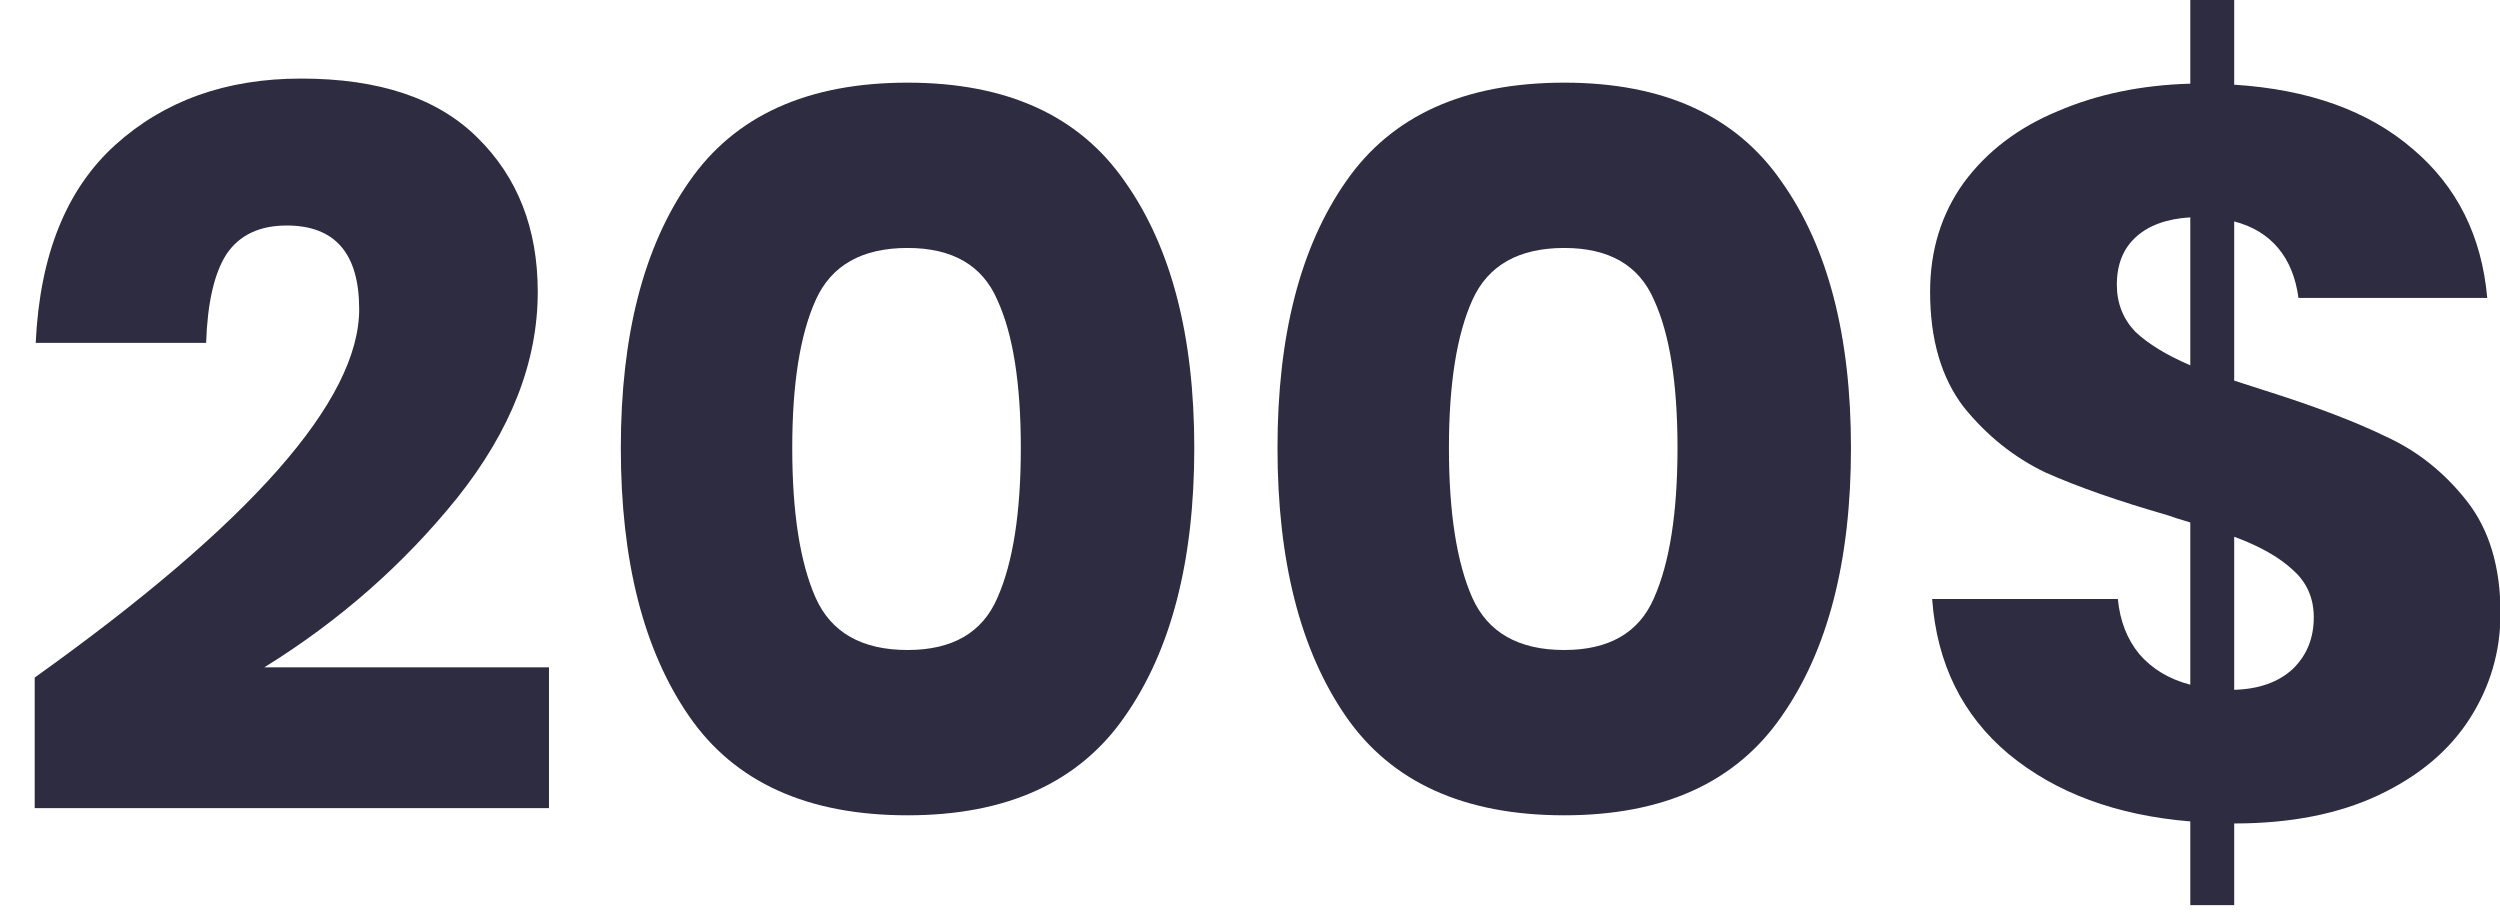
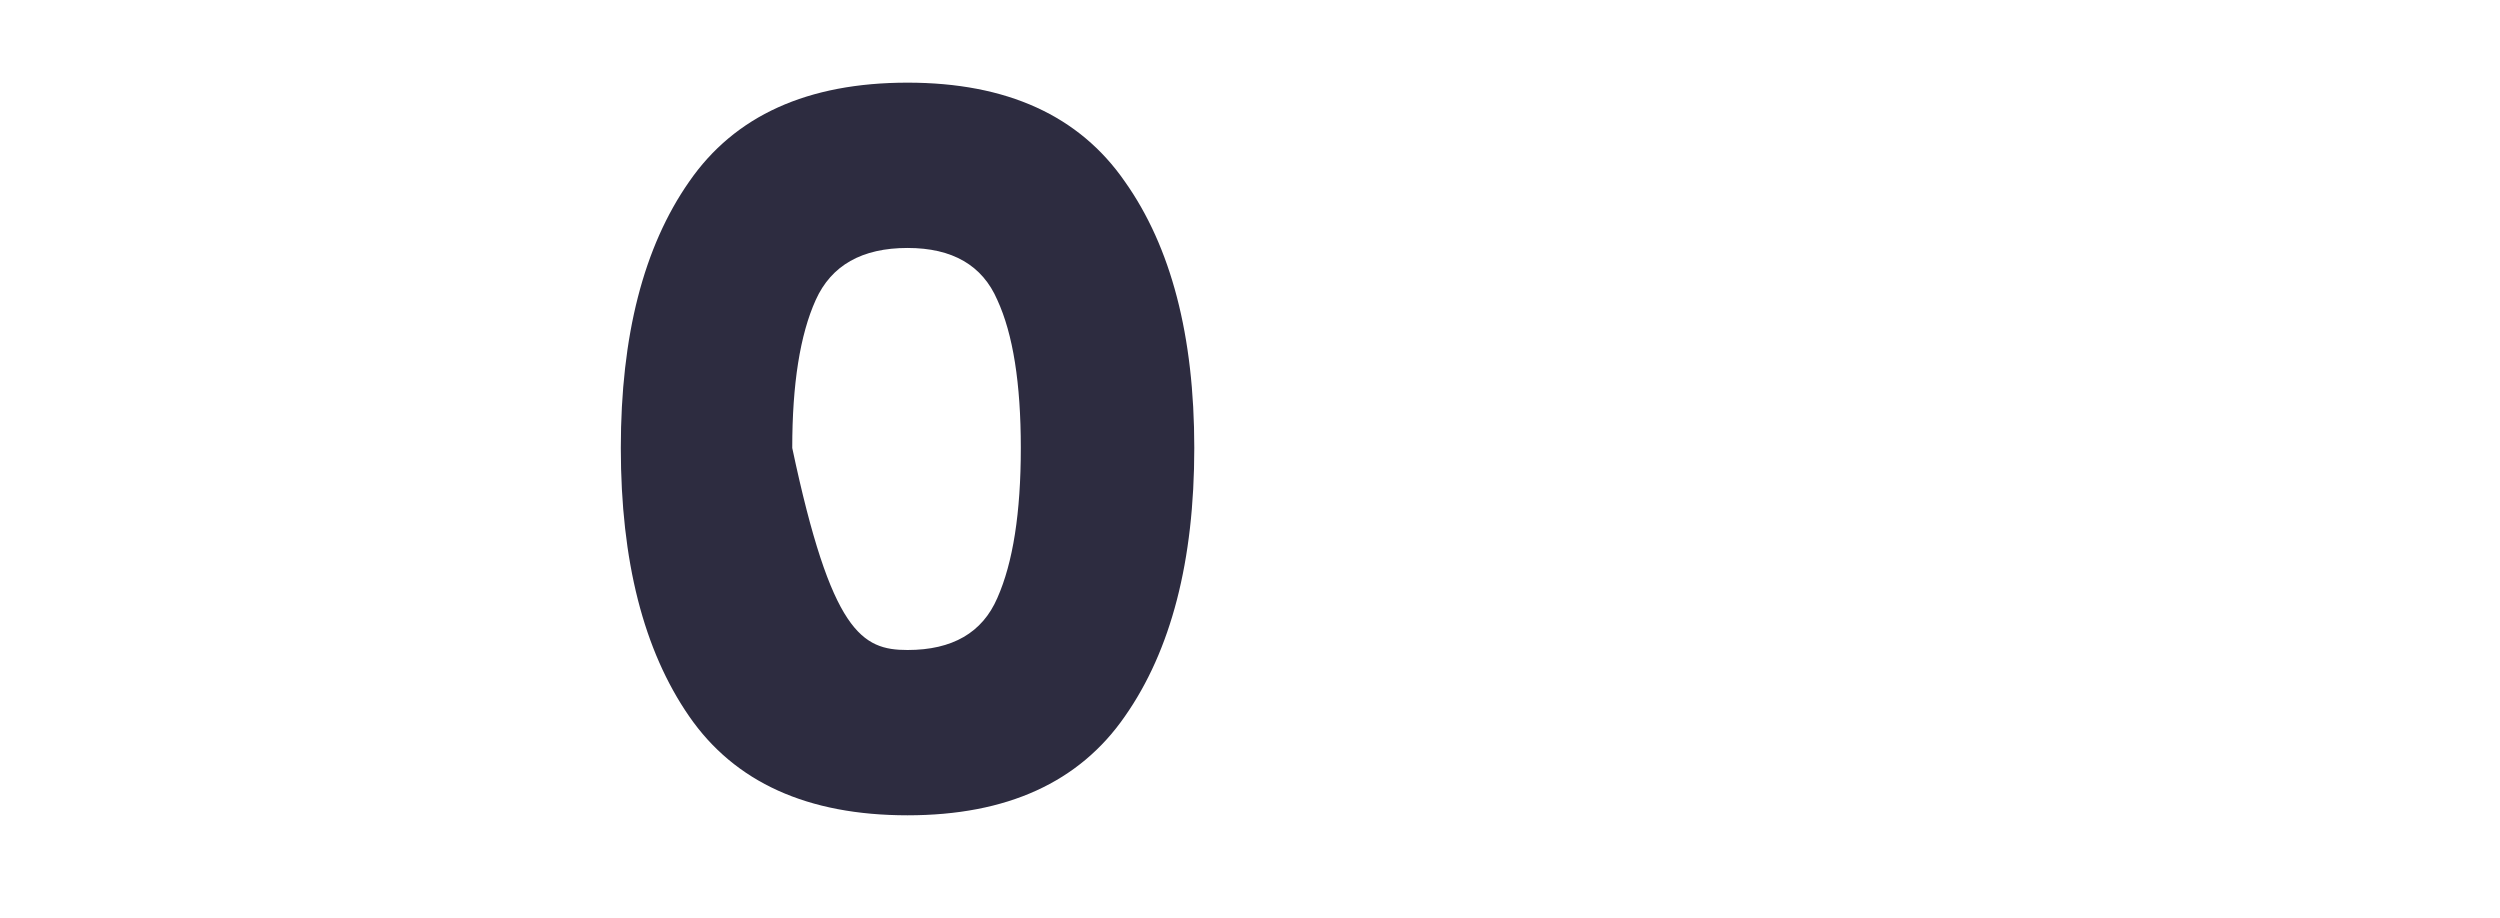
<svg xmlns="http://www.w3.org/2000/svg" width="49" height="18" viewBox="0 0 49 18" fill="none">
-   <path d="M0.68 13.28C4.92 10.253 7.04 7.847 7.04 6.06C7.04 4.967 6.566 4.42 5.62 4.42C5.086 4.42 4.693 4.607 4.44 4.98C4.2 5.353 4.066 5.933 4.04 6.72H0.7C0.78 5 1.3 3.707 2.26 2.84C3.22 1.973 4.433 1.54 5.9 1.54C7.433 1.54 8.586 1.927 9.36 2.7C10.146 3.473 10.54 4.48 10.54 5.72C10.54 7.093 10.013 8.44 8.96 9.76C7.906 11.067 6.646 12.173 5.18 13.08H10.76V15.84H0.68V13.28Z" fill="#2D2C40" />
-   <path d="M13.508 14.04C12.614 12.747 12.168 10.993 12.168 8.78C12.168 6.58 12.614 4.84 13.508 3.56C14.401 2.267 15.828 1.62 17.788 1.62C19.735 1.62 21.154 2.267 22.048 3.56C22.954 4.84 23.408 6.58 23.408 8.78C23.408 10.993 22.954 12.747 22.048 14.04C21.154 15.333 19.735 15.98 17.788 15.98C15.828 15.98 14.401 15.333 13.508 14.04ZM19.548 11.72C19.855 11.027 20.008 10.047 20.008 8.78C20.008 7.513 19.855 6.547 19.548 5.88C19.255 5.2 18.668 4.86 17.788 4.86C16.895 4.86 16.294 5.2 15.988 5.88C15.681 6.56 15.528 7.527 15.528 8.78C15.528 10.047 15.681 11.027 15.988 11.72C16.294 12.4 16.895 12.74 17.788 12.74C18.668 12.74 19.255 12.4 19.548 11.72Z" fill="#2D2C40" />
-   <path d="M26.379 14.04C25.486 12.747 25.039 10.993 25.039 8.78C25.039 6.58 25.486 4.84 26.379 3.56C27.272 2.267 28.699 1.62 30.659 1.62C32.606 1.62 34.026 2.267 34.919 3.56C35.826 4.84 36.279 6.58 36.279 8.78C36.279 10.993 35.826 12.747 34.919 14.04C34.026 15.333 32.606 15.98 30.659 15.98C28.699 15.98 27.272 15.333 26.379 14.04ZM32.419 11.72C32.726 11.027 32.879 10.047 32.879 8.78C32.879 7.513 32.726 6.547 32.419 5.88C32.126 5.2 31.539 4.86 30.659 4.86C29.766 4.86 29.166 5.2 28.859 5.88C28.552 6.56 28.399 7.527 28.399 8.78C28.399 10.047 28.552 11.027 28.859 11.72C29.166 12.4 29.766 12.74 30.659 12.74C31.539 12.74 32.126 12.4 32.419 11.72Z" fill="#2D2C40" />
-   <path d="M49.01 12.02C49.01 12.767 48.81 13.453 48.41 14.08C48.01 14.707 47.417 15.207 46.63 15.58C45.843 15.953 44.897 16.14 43.79 16.14V17.74H42.93V16.1C41.477 15.98 40.29 15.54 39.37 14.78C38.463 14.02 37.963 13.007 37.87 11.74H41.51C41.55 12.167 41.69 12.527 41.93 12.82C42.183 13.113 42.517 13.313 42.93 13.42V10.24C42.703 10.173 42.557 10.127 42.49 10.1C41.517 9.82 40.717 9.54 40.09 9.26C39.477 8.967 38.943 8.54 38.49 7.98C38.05 7.407 37.83 6.653 37.83 5.72C37.83 4.907 38.05 4.193 38.49 3.58C38.943 2.967 39.557 2.5 40.33 2.18C41.103 1.847 41.97 1.667 42.93 1.64V0H43.79V1.66C45.257 1.753 46.423 2.173 47.29 2.92C48.157 3.653 48.643 4.627 48.75 5.84H45.05C44.997 5.44 44.863 5.113 44.65 4.86C44.437 4.607 44.15 4.433 43.79 4.34V7.46L44.41 7.66C45.383 7.967 46.17 8.267 46.77 8.56C47.383 8.84 47.91 9.26 48.35 9.82C48.79 10.38 49.01 11.113 49.01 12.02ZM41.49 5.58C41.49 5.94 41.61 6.247 41.85 6.5C42.103 6.74 42.463 6.96 42.93 7.16V4.26C42.477 4.287 42.123 4.413 41.87 4.64C41.617 4.867 41.49 5.18 41.49 5.58ZM43.79 13.52C44.27 13.507 44.65 13.373 44.93 13.12C45.21 12.853 45.35 12.513 45.35 12.1C45.35 11.727 45.217 11.42 44.95 11.18C44.683 10.927 44.297 10.707 43.79 10.52V13.52Z" fill="#2D2C40" />
+   <path d="M13.508 14.04C12.614 12.747 12.168 10.993 12.168 8.78C12.168 6.58 12.614 4.84 13.508 3.56C14.401 2.267 15.828 1.62 17.788 1.62C19.735 1.62 21.154 2.267 22.048 3.56C22.954 4.84 23.408 6.58 23.408 8.78C23.408 10.993 22.954 12.747 22.048 14.04C21.154 15.333 19.735 15.98 17.788 15.98C15.828 15.98 14.401 15.333 13.508 14.04ZM19.548 11.72C19.855 11.027 20.008 10.047 20.008 8.78C20.008 7.513 19.855 6.547 19.548 5.88C19.255 5.2 18.668 4.86 17.788 4.86C16.895 4.86 16.294 5.2 15.988 5.88C15.681 6.56 15.528 7.527 15.528 8.78C16.294 12.4 16.895 12.74 17.788 12.74C18.668 12.74 19.255 12.4 19.548 11.72Z" fill="#2D2C40" />
</svg>